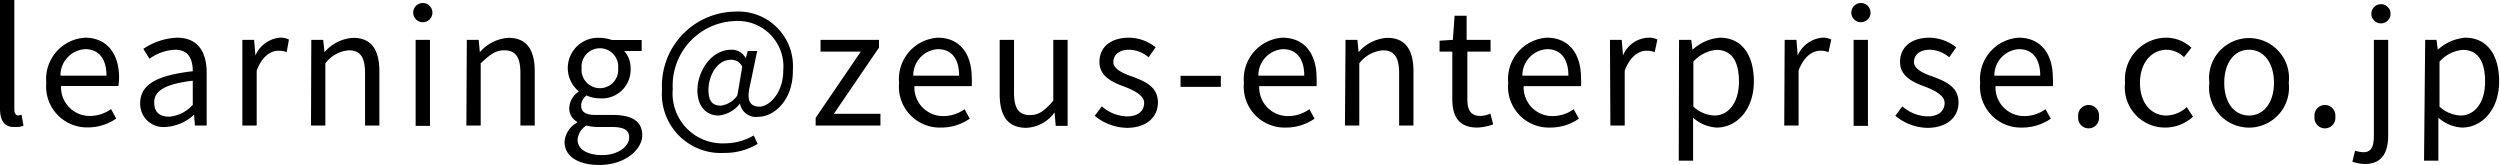
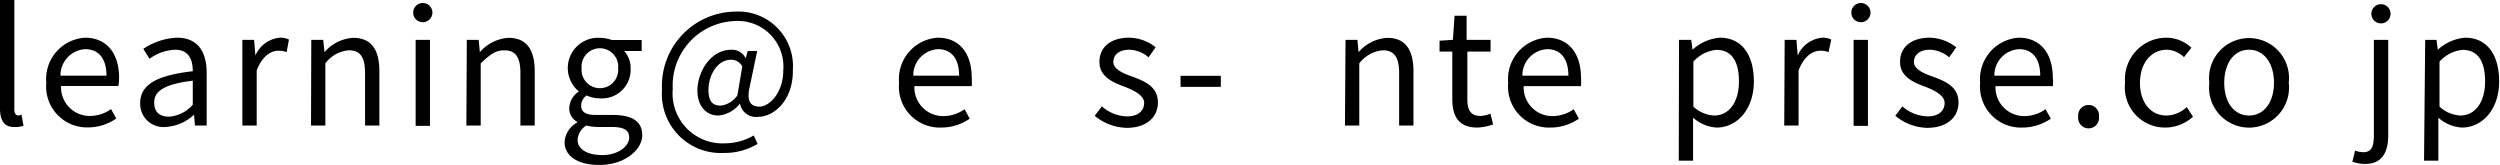
<svg xmlns="http://www.w3.org/2000/svg" viewBox="0 0 174.43 11.51">
  <g id="レイヤー_2" data-name="レイヤー 2">
    <g id="文字">
      <path d="M0,7.57V0H1V7.64c0,.3.13.42.29.42L1.5,8l.14.77a1.43,1.43,0,0,1-.58.09C.31,8.9,0,8.42,0,7.57Z" />
      <path d="M3.23,5.78a2.89,2.89,0,0,1,2.7-3.15c1.52,0,2.38,1.1,2.38,2.8A4.33,4.33,0,0,1,8.26,6h-4a2,2,0,0,0,2,2.09,2.55,2.55,0,0,0,1.49-.48l.36.66a3.45,3.45,0,0,1-2,.62A2.85,2.85,0,0,1,3.23,5.78Zm4.2-.5c0-1.2-.55-1.85-1.49-1.85A1.83,1.83,0,0,0,4.22,5.28Z" />
      <path d="M9.78,7.21c0-1.3,1.13-1.95,3.67-2.24,0-.77-.25-1.5-1.23-1.5a3.27,3.27,0,0,0-1.79.63L10,3.41a4.52,4.52,0,0,1,2.36-.78c1.45,0,2.06,1,2.06,2.45V8.76h-.82L13.54,8h0a3.18,3.18,0,0,1-2,.86A1.62,1.62,0,0,1,9.78,7.21Zm3.67.1V5.63c-2,.24-2.69.74-2.69,1.51s.46,1,1.05,1A2.45,2.45,0,0,0,13.45,7.31Z" />
      <path d="M16.91,2.78h.82l.09,1.09h0a2.07,2.07,0,0,1,1.7-1.24,1.29,1.29,0,0,1,.64.13L20,3.64a1.36,1.36,0,0,0-.58-.1c-.5,0-1.12.35-1.51,1.38V8.76h-1Z" />
      <path d="M21.72,2.78h.83l.09.86h0a2.87,2.87,0,0,1,2-1c1.26,0,1.83.81,1.83,2.34V8.76h-1V5.1c0-1.12-.34-1.59-1.13-1.59a2.27,2.27,0,0,0-1.64.91V8.76h-1Z" />
      <path d="M28.83.88a.67.67,0,0,1,1.34,0,.67.67,0,0,1-1.34,0ZM29,2.78h1v6H29Z" />
      <path d="M32.57,2.78h.83l.08.86h0a2.87,2.87,0,0,1,2-1c1.25,0,1.83.81,1.83,2.34V8.76h-1V5.1c0-1.12-.34-1.59-1.13-1.59-.62,0-1,.31-1.64.91V8.76h-1Z" />
      <path d="M39.39,9.9a1.68,1.68,0,0,1,.88-1.35V8.5a1.06,1.06,0,0,1-.55-1,1.46,1.46,0,0,1,.67-1.12v0a2.11,2.11,0,0,1,1.46-3.74,2.69,2.69,0,0,1,.84.15h2.08v.77H43.55A1.75,1.75,0,0,1,44,4.79a2,2,0,0,1-2.18,2.07,2.14,2.14,0,0,1-.89-.2.87.87,0,0,0-.38.71c0,.39.24.65,1,.65h1.17c1.39,0,2.09.44,2.09,1.42s-1.18,2.07-3,2.07C40.39,11.51,39.39,10.94,39.39,9.9Zm4.51-.31c0-.55-.43-.73-1.22-.73h-1a3.7,3.7,0,0,1-.77-.1,1.25,1.25,0,0,0-.61,1c0,.64.65,1.06,1.73,1.06S43.9,10.22,43.9,9.59Zm-.77-4.83a1.28,1.28,0,1,0-2.55,0,1.28,1.28,0,1,0,2.55,0Z" />
      <path d="M46.19,6.26A5.18,5.18,0,0,1,51.32.81a3.81,3.81,0,0,1,4,4.07C55.35,7,54,8.15,52.9,8.15a1.13,1.13,0,0,1-1.27-.93h0a2.13,2.13,0,0,1-1.5.84c-.83,0-1.47-.62-1.47-1.75,0-1.29.92-2.84,2.37-2.84a1.07,1.07,0,0,1,1,.6h0l.14-.51h.66L52.32,6c-.24,1,0,1.44.67,1.44s1.66-.94,1.66-2.53a3.18,3.18,0,0,0-3.41-3.44,4.5,4.5,0,0,0-4.3,4.74A3.48,3.48,0,0,0,50.59,10a4,4,0,0,0,2-.55l.27.59a4.44,4.44,0,0,1-2.34.63A4.11,4.11,0,0,1,46.19,6.26Zm5.26.39.34-2A.84.84,0,0,0,51,4.17c-1,0-1.57,1.17-1.57,2.09s.38,1.11.87,1.11A1.65,1.65,0,0,0,51.45,6.65Z" />
-       <path d="M56.91,8.22,60.06,3.6H57.25V2.78h4.08v.54L58.18,7.94h3.25v.82H56.91Z" />
      <path d="M62.73,5.78a2.89,2.89,0,0,1,2.7-3.15c1.52,0,2.37,1.1,2.37,2.8a4.52,4.52,0,0,1,0,.58h-4a2,2,0,0,0,2,2.09,2.56,2.56,0,0,0,1.5-.48l.36.66a3.48,3.48,0,0,1-2,.62A2.85,2.85,0,0,1,62.73,5.78Zm4.19-.5c0-1.2-.55-1.85-1.48-1.85a1.83,1.83,0,0,0-1.72,1.85Z" />
-       <path d="M69.75,6.57V2.78h1V6.45c0,1.11.33,1.58,1.12,1.58.62,0,1-.3,1.62-1V2.78h1v6h-.83l-.08-.94h0a2.55,2.55,0,0,1-2,1.08C70.31,8.9,69.75,8.09,69.75,6.57Z" />
      <path d="M76.38,8.08l.5-.66a2.72,2.72,0,0,0,1.77.7c.79,0,1.18-.42,1.18-.94s-.71-.88-1.37-1.13c-.84-.31-1.75-.71-1.75-1.73s.77-1.69,2.07-1.69a3,3,0,0,1,1.85.67L80.14,4a2.15,2.15,0,0,0-1.35-.53c-.76,0-1.11.4-1.11.86s.62.78,1.29,1c.87.33,1.82.69,1.82,1.82,0,1-.77,1.77-2.17,1.77A3.63,3.63,0,0,1,76.38,8.08Z" />
      <path d="M82.37,5.29h2.81v.77H82.37Z" />
-       <path d="M86.79,5.78a2.89,2.89,0,0,1,2.69-3.15c1.52,0,2.38,1.1,2.38,2.8a4.52,4.52,0,0,1,0,.58h-4a2,2,0,0,0,2,2.09,2.58,2.58,0,0,0,1.5-.48l.36.66a3.5,3.5,0,0,1-2,.62A2.85,2.85,0,0,1,86.79,5.78ZM91,5.28c0-1.2-.55-1.85-1.49-1.85a1.83,1.83,0,0,0-1.71,1.85Z" />
      <path d="M93.88,2.78h.83l.08.86h0a2.87,2.87,0,0,1,2-1c1.25,0,1.83.81,1.83,2.34V8.76h-1V5.1c0-1.12-.35-1.59-1.14-1.59a2.31,2.31,0,0,0-1.64.91V8.76h-1Z" />
      <path d="M101.33,6.91V3.6h-.89V2.84l.93-.06.12-1.68h.84V2.78H104V3.6h-1.62V6.93c0,.74.23,1.16.92,1.16a2.1,2.1,0,0,0,.69-.16l.19.75a3.71,3.71,0,0,1-1.1.22C101.76,8.9,101.33,8.1,101.33,6.91Z" />
      <path d="M105.23,5.78a2.89,2.89,0,0,1,2.7-3.15c1.52,0,2.38,1.1,2.38,2.8a4.33,4.33,0,0,1,0,.58h-4a2,2,0,0,0,2,2.09,2.55,2.55,0,0,0,1.49-.48l.36.66a3.45,3.45,0,0,1-2,.62A2.85,2.85,0,0,1,105.23,5.78Zm4.2-.5c0-1.2-.55-1.85-1.49-1.85a1.83,1.83,0,0,0-1.72,1.85Z" />
-       <path d="M112.33,2.78h.82l.09,1.09h0A2,2,0,0,1,115,2.63a1.29,1.29,0,0,1,.64.13l-.19.88a1.36,1.36,0,0,0-.58-.1c-.5,0-1.11.35-1.51,1.38V8.76h-1Z" />
      <path d="M117.15,2.78H118l.09.69h0A3.19,3.19,0,0,1,120,2.63c1.54,0,2.37,1.21,2.37,3.05,0,2-1.22,3.22-2.59,3.22a2.69,2.69,0,0,1-1.65-.69l0,1v2h-1Zm4.18,2.91c0-1.32-.44-2.21-1.58-2.21a2.47,2.47,0,0,0-1.6.82V7.44a2.3,2.3,0,0,0,1.46.62C120.6,8.06,121.33,7.17,121.33,5.69Z" />
      <path d="M124.52,2.78h.82l.09,1.09h0a2.07,2.07,0,0,1,1.7-1.24,1.29,1.29,0,0,1,.64.13l-.19.88a1.36,1.36,0,0,0-.58-.1c-.5,0-1.12.35-1.51,1.38V8.76h-1Z" />
      <path d="M129.17.88a.67.67,0,0,1,1.34,0,.67.67,0,0,1-1.34,0Zm.16,1.9h1v6h-1Z" />
      <path d="M132.24,8.08l.49-.66a2.76,2.76,0,0,0,1.77.7c.8,0,1.18-.42,1.18-.94s-.7-.88-1.36-1.13c-.84-.31-1.75-.71-1.75-1.73s.77-1.69,2.07-1.69a3.1,3.1,0,0,1,1.85.67L136,4a2.17,2.17,0,0,0-1.35-.53c-.76,0-1.11.4-1.11.86s.61.78,1.28,1c.87.33,1.83.69,1.83,1.82,0,1-.77,1.77-2.18,1.77A3.6,3.6,0,0,1,132.24,8.08Z" />
      <path d="M138.16,5.78a2.89,2.89,0,0,1,2.69-3.15c1.52,0,2.38,1.1,2.38,2.8a3.13,3.13,0,0,1,0,.58h-4a2,2,0,0,0,2,2.09,2.55,2.55,0,0,0,1.49-.48l.37.66a3.5,3.5,0,0,1-2,.62A2.85,2.85,0,0,1,138.16,5.78Zm4.19-.5c0-1.2-.55-1.85-1.49-1.85a1.83,1.83,0,0,0-1.71,1.85Z" />
      <path d="M145,8.14a.73.73,0,1,1,1.45,0,.73.73,0,1,1-1.45,0Z" />
      <path d="M148.27,5.78a2.9,2.9,0,0,1,2.88-3.15,2.58,2.58,0,0,1,1.75.7l-.52.66a1.78,1.78,0,0,0-1.19-.52c-1.09,0-1.88.93-1.88,2.31s.75,2.28,1.85,2.28a2.12,2.12,0,0,0,1.41-.59l.44.67a2.87,2.87,0,0,1-1.94.76A2.8,2.8,0,0,1,148.27,5.78Z" />
      <path d="M154.15,5.78a2.79,2.79,0,1,1,5.54,0,2.79,2.79,0,1,1-5.54,0Zm4.51,0c0-1.38-.7-2.31-1.74-2.31s-1.73.93-1.73,2.31.7,2.28,1.73,2.28S158.66,7.15,158.66,5.78Z" />
-       <path d="M161.49,8.14a.73.73,0,1,1,1.45,0,.73.73,0,1,1-1.45,0Z" />
      <path d="M164.13,11.28l.19-.77a1.93,1.93,0,0,0,.58.11c.59,0,.73-.45.73-1.18V2.78h1V9.44c0,1.22-.45,2-1.62,2A2.69,2.69,0,0,1,164.13,11.28ZM165.46.88a.67.67,0,0,1,1.33,0,.67.67,0,1,1-1.33,0Z" />
      <path d="M169.21,2.78H170l.09.69h0a3.22,3.22,0,0,1,1.91-.84c1.54,0,2.37,1.21,2.37,3.05,0,2-1.22,3.22-2.59,3.22a2.69,2.69,0,0,1-1.65-.69l0,1v2h-1Zm4.18,2.91c0-1.32-.44-2.21-1.57-2.21a2.47,2.47,0,0,0-1.61.82V7.44a2.32,2.32,0,0,0,1.46.62C172.66,8.06,173.39,7.17,173.39,5.69Z" />
    </g>
  </g>
</svg>